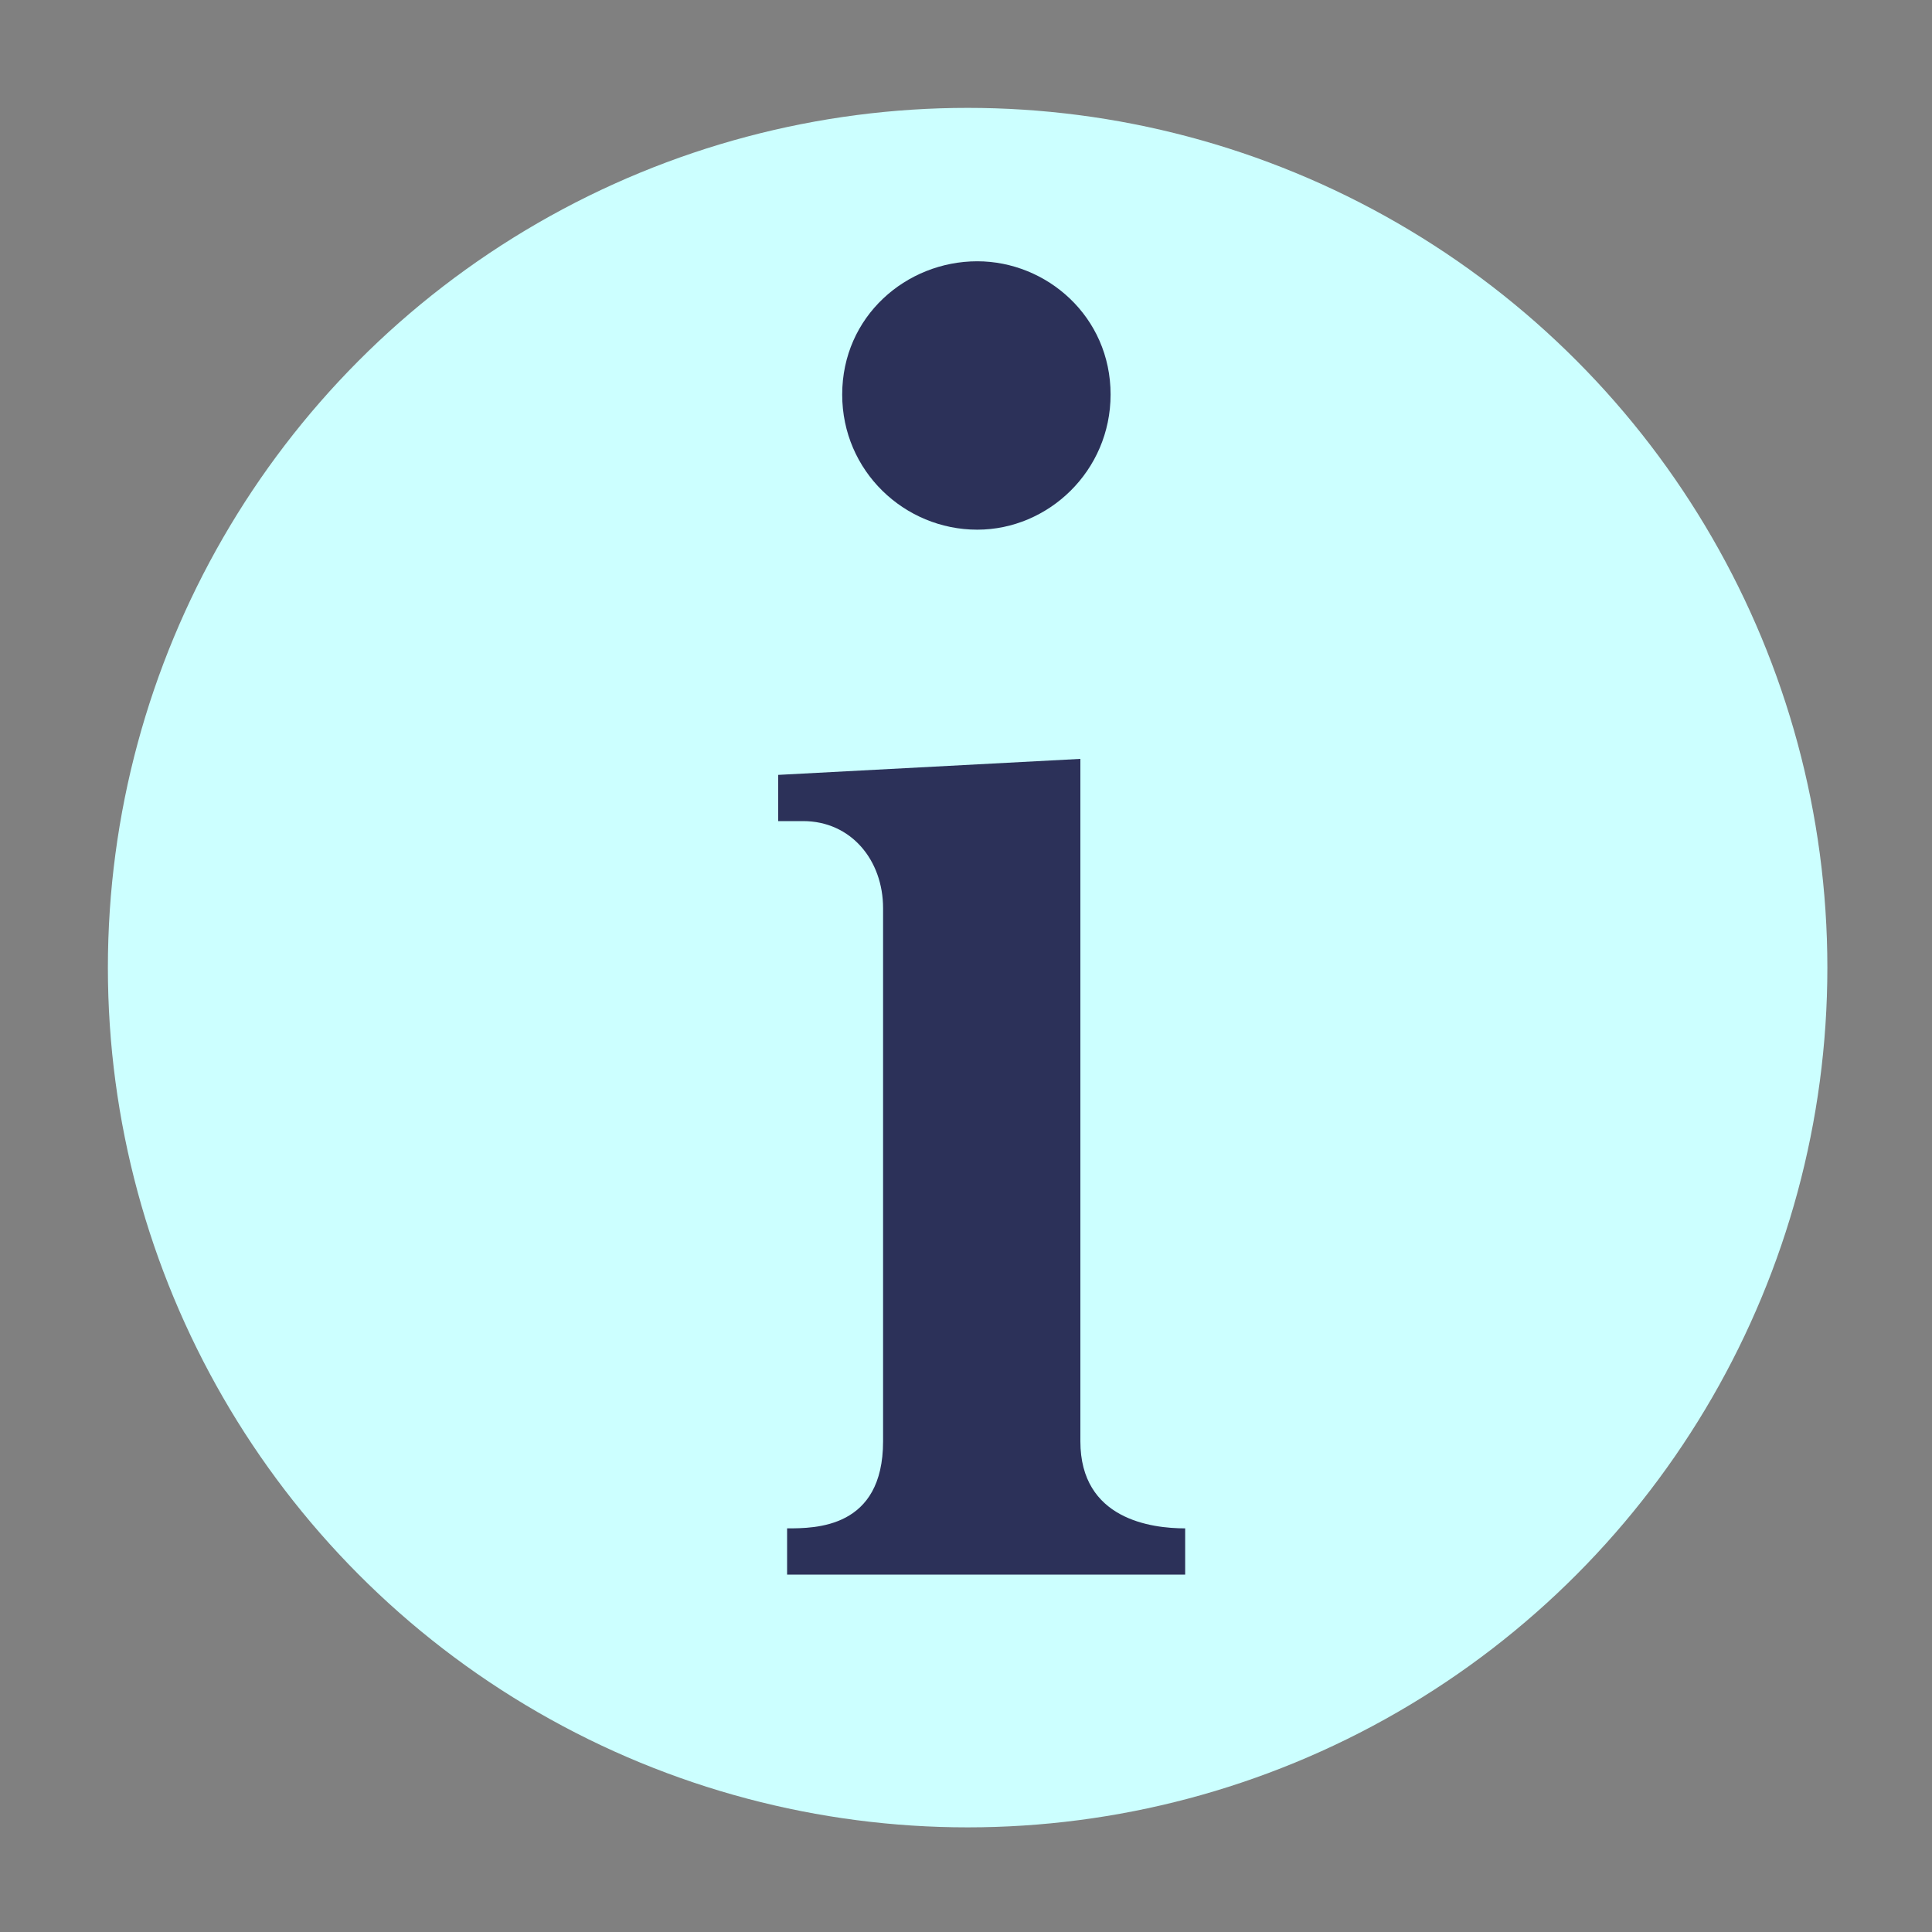
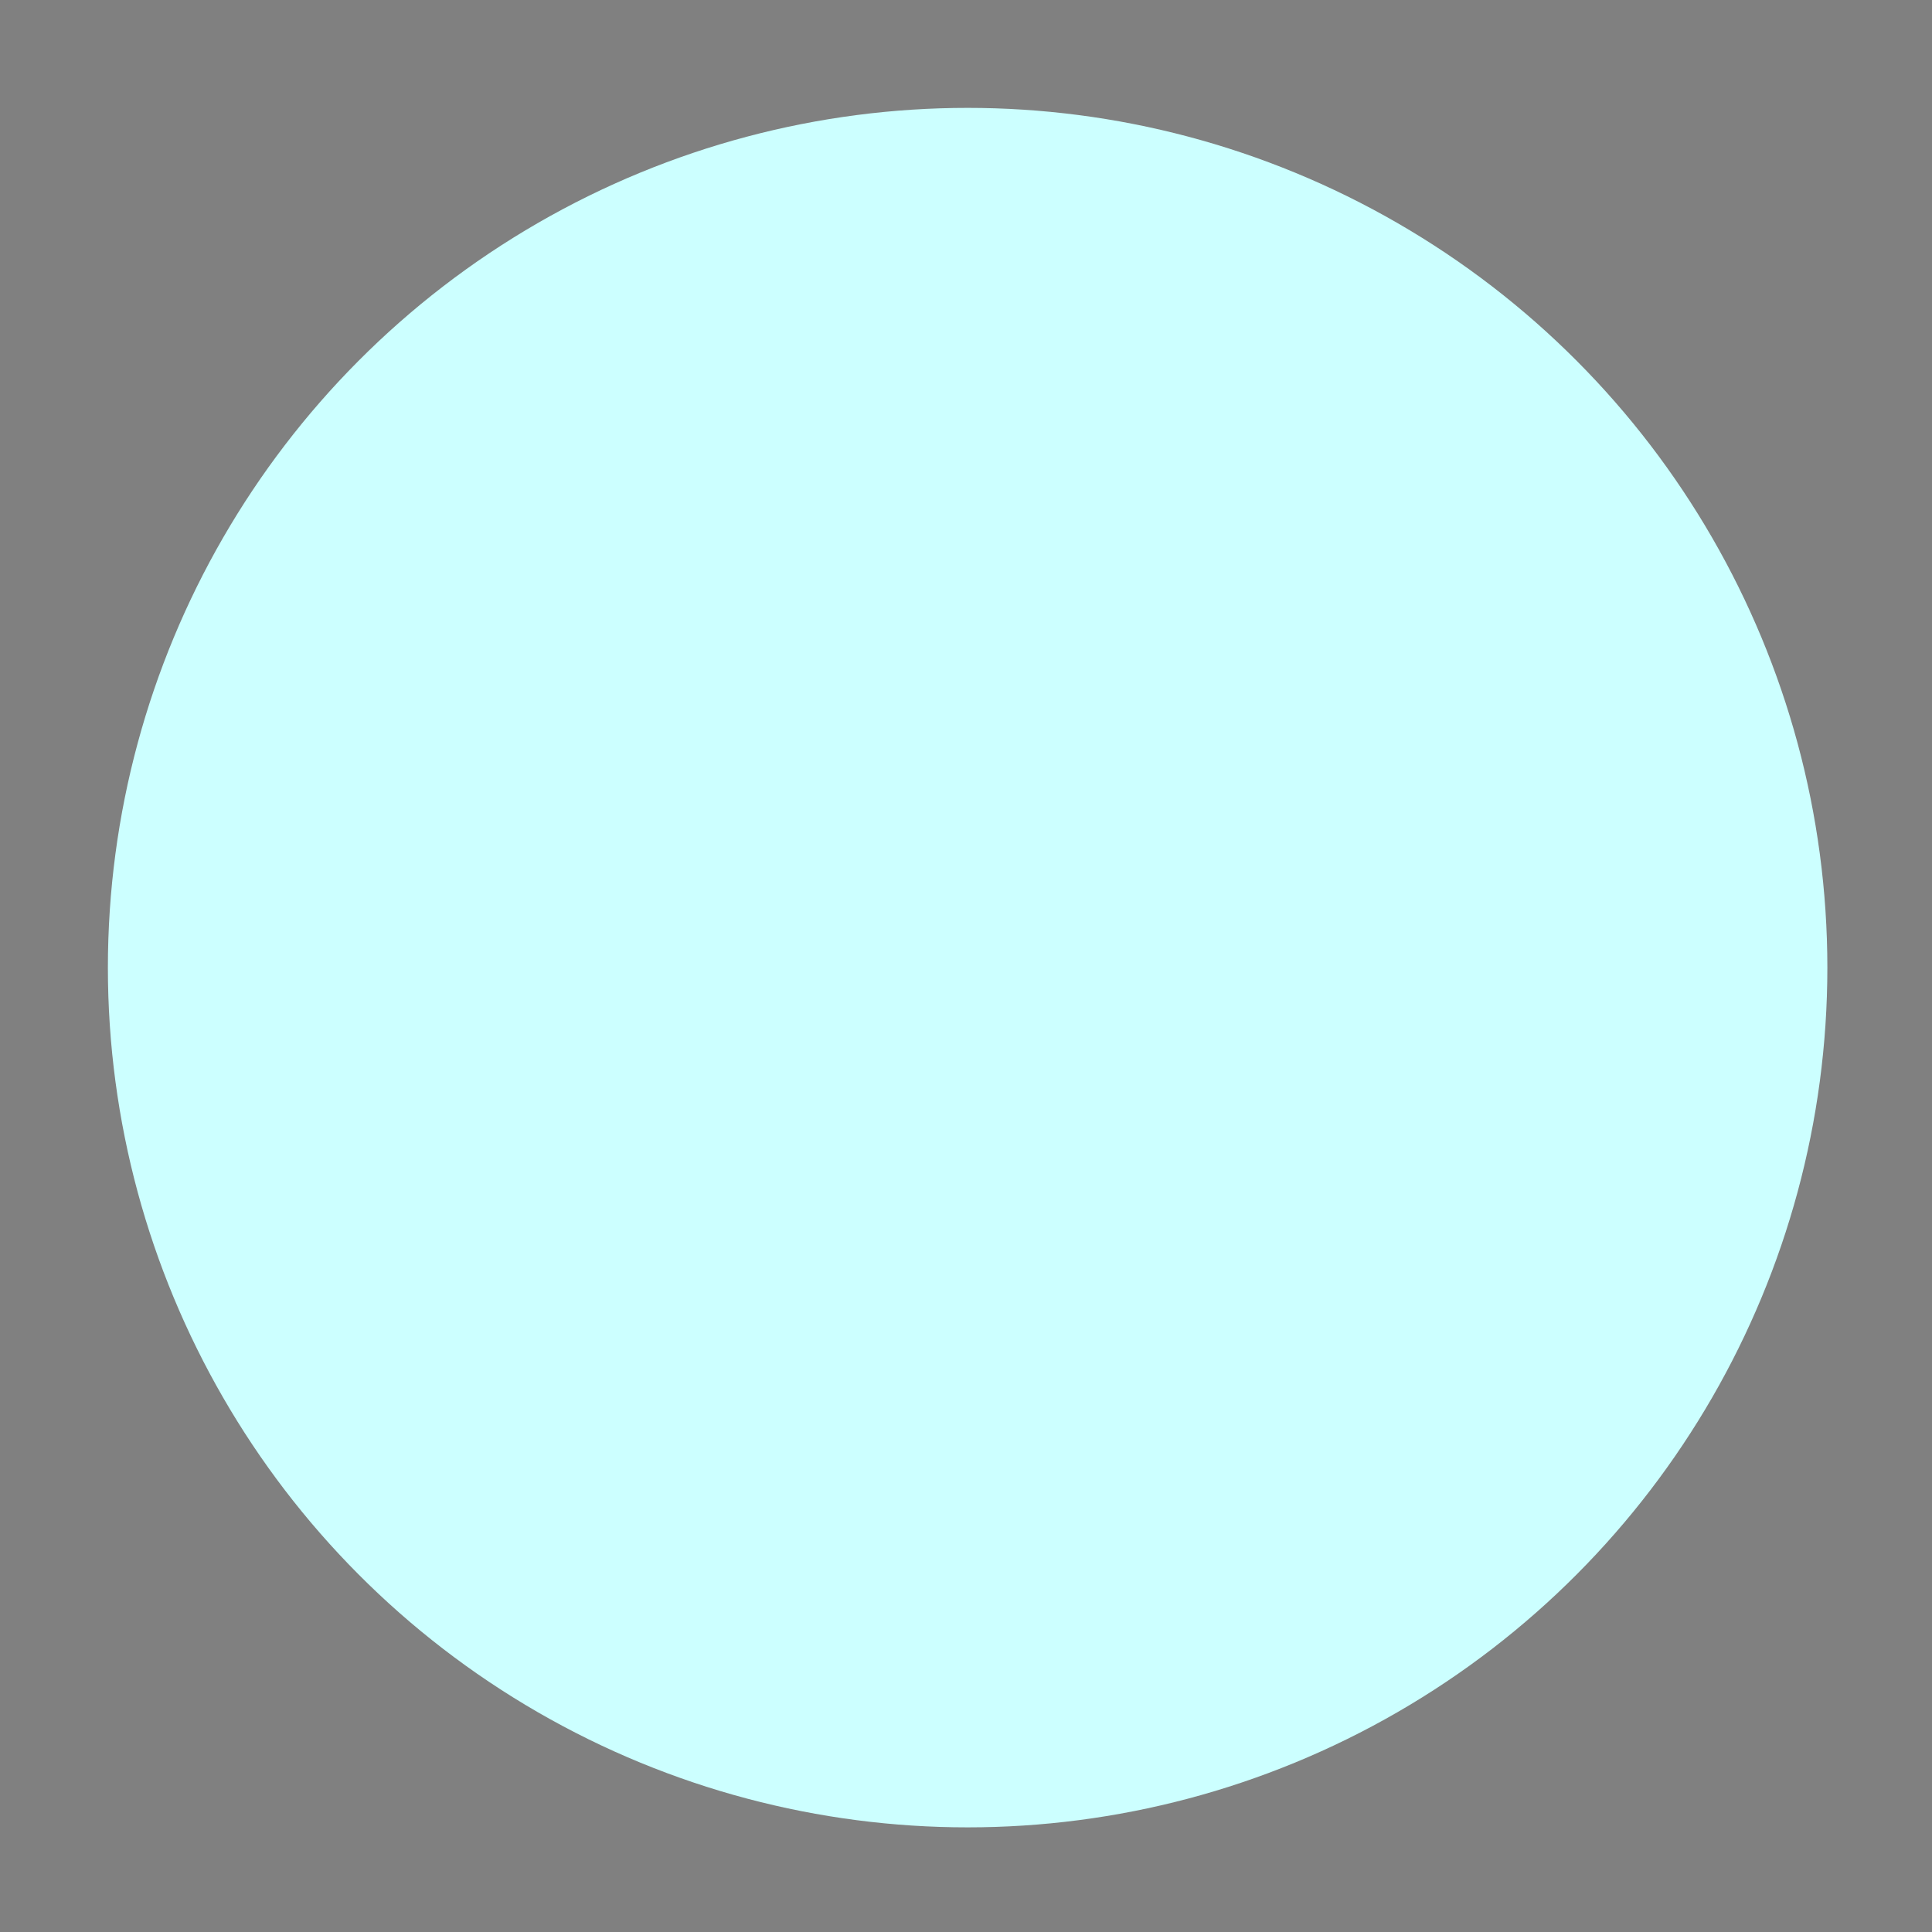
<svg xmlns="http://www.w3.org/2000/svg" version="1.1" id="information" x="0px" y="0px" width="25px" height="25px" viewBox="0 0 25 25" enable-background="new 0 0 25 25" xml:space="preserve">
  <rect x="0" y="0" width="25" height="25" fill="#808080" stroke="none" />
  <circle fill="#CCFFFF" cx="12.521" cy="12.521" r="11.125" />
  <g>
-     <path fill="#2C3159" d="M10.185,20.375v-0.598c0.368,0,1.242,0,1.242-1.127v-6.898c0-0.621-0.414-1.127-1.035-1.127H10.07v-0.598   l3.91-0.207v8.83c0,1.012,0.92,1.127,1.356,1.127v0.598H10.185z M12.646,6.854c-0.943,0-1.748-0.759-1.748-1.748   c0-1.012,0.828-1.725,1.748-1.725c0.896,0,1.725,0.713,1.725,1.725C14.37,6.095,13.565,6.854,12.646,6.854z" />
-   </g>
+     </g>
</svg>